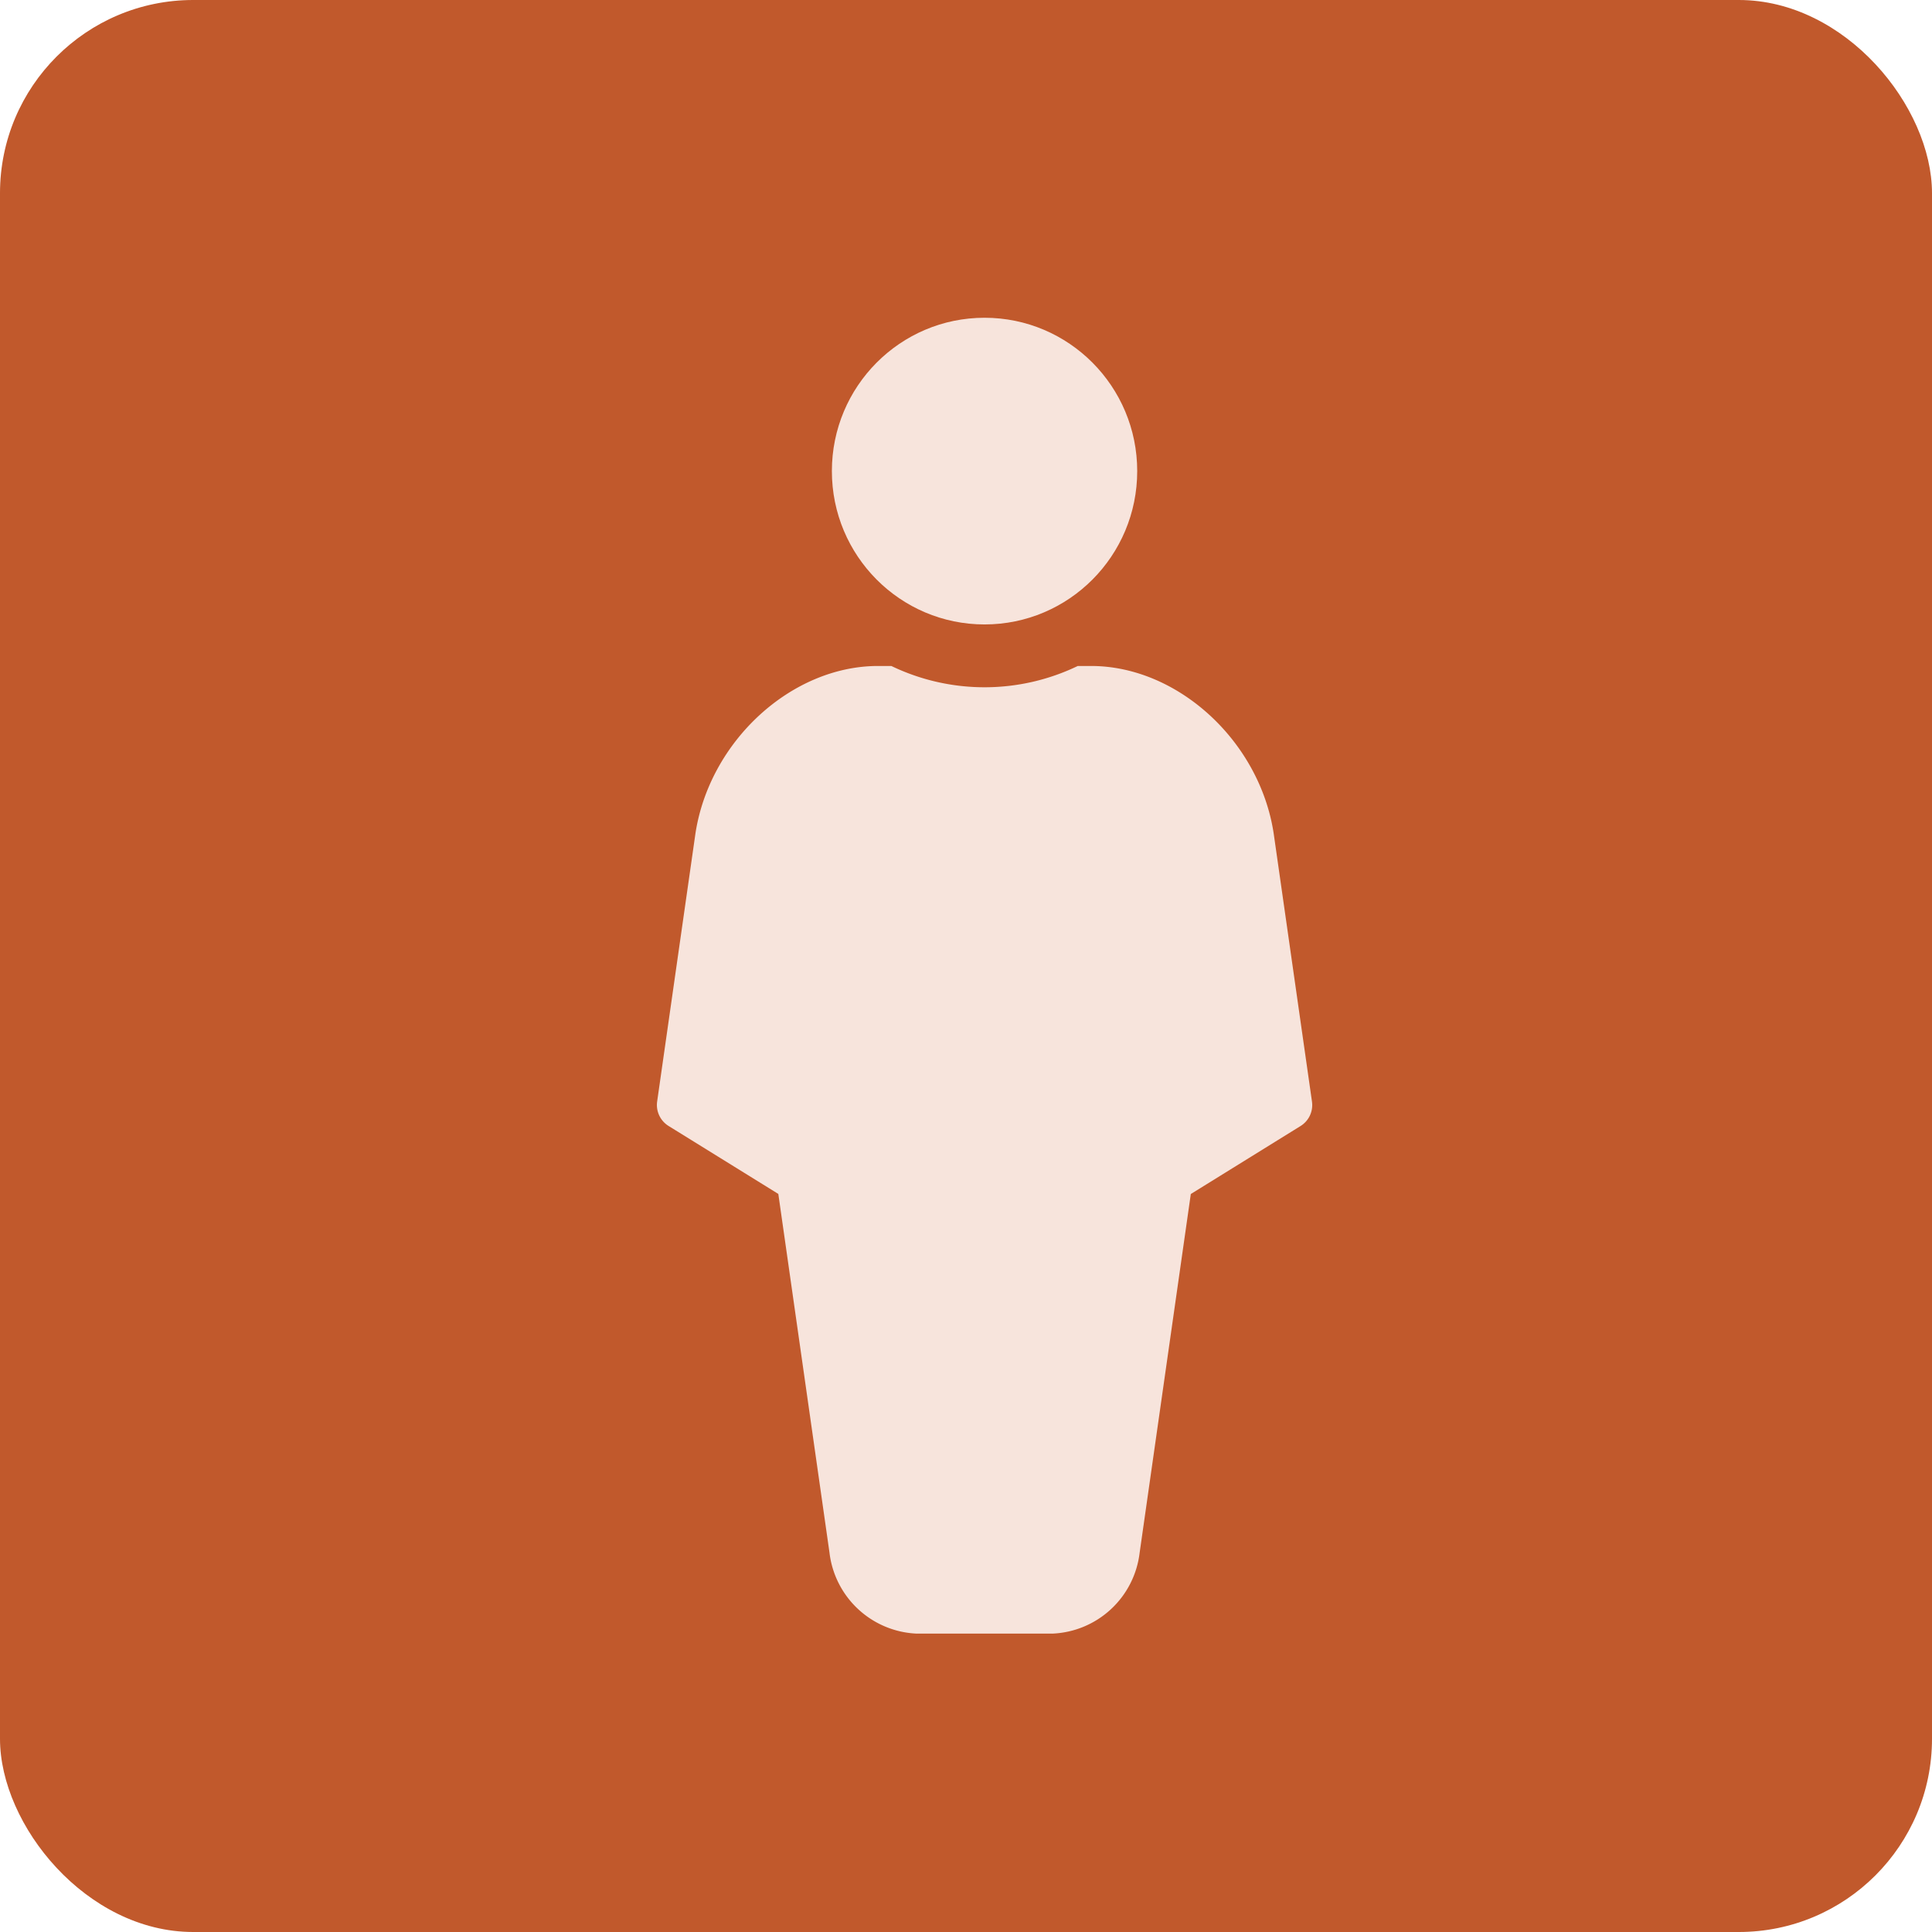
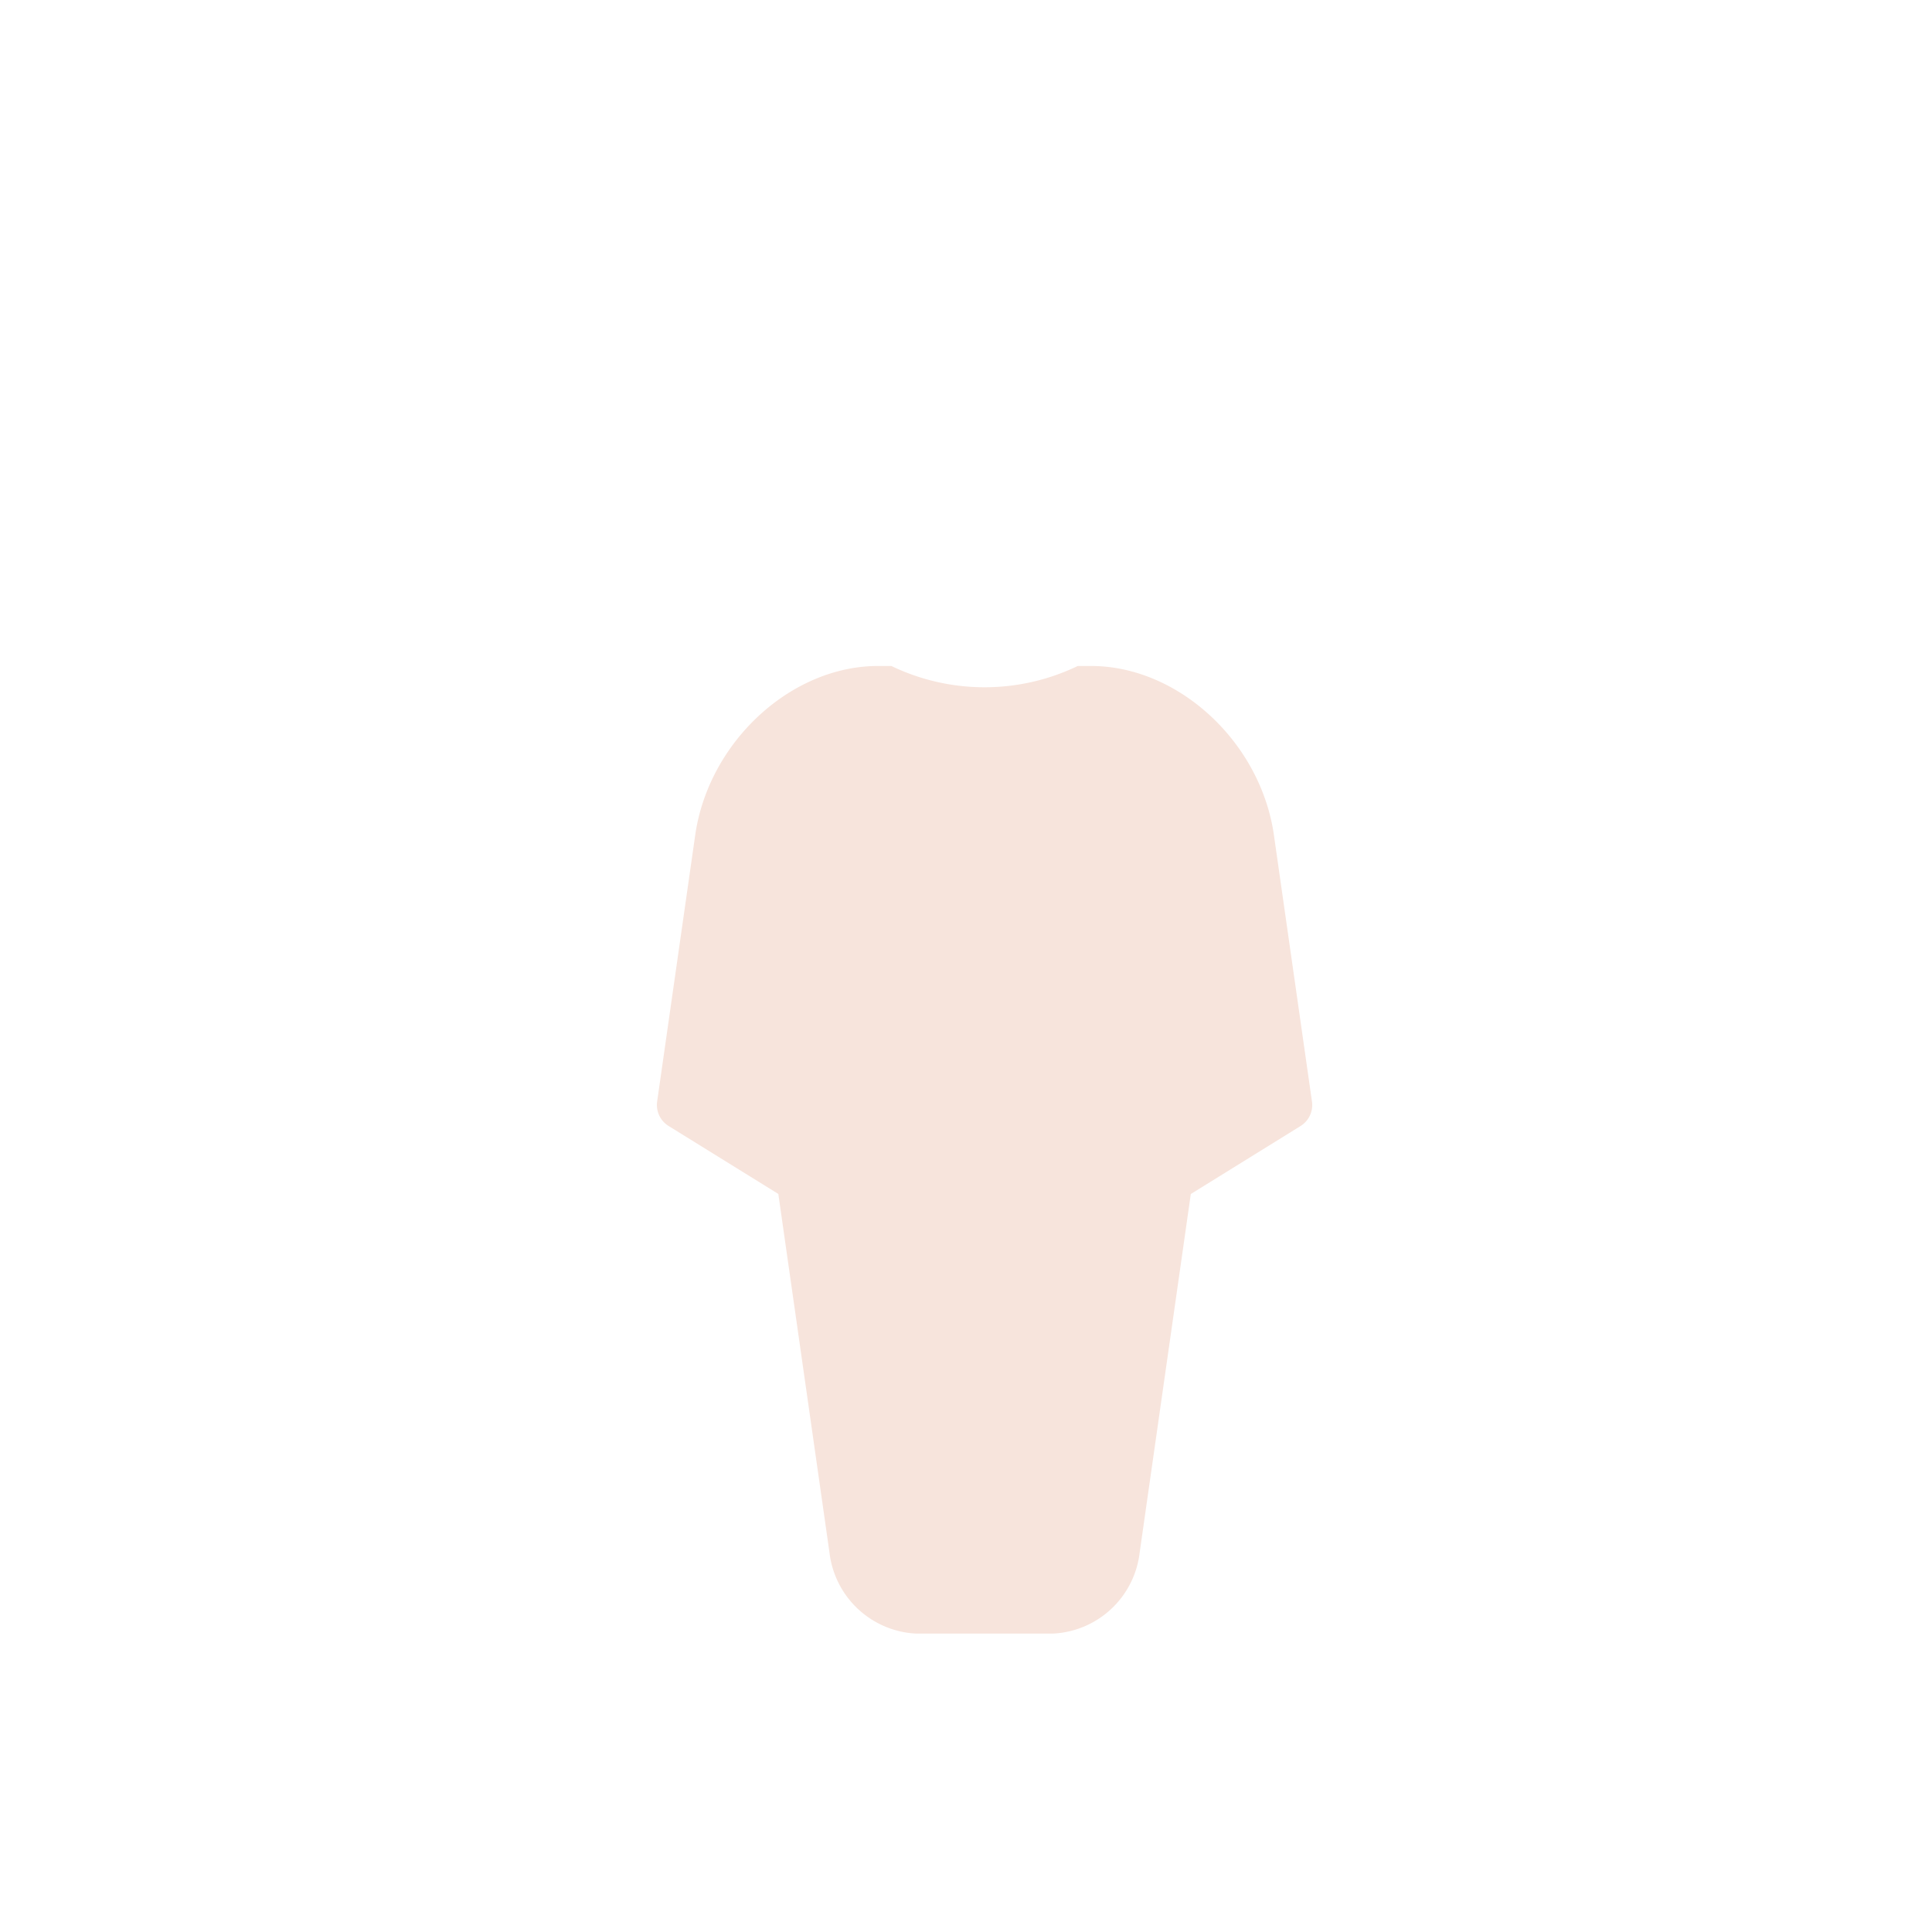
<svg xmlns="http://www.w3.org/2000/svg" width="100" height="100" viewBox="0 0 100 100">
  <g id="Gruppe_15" data-name="Gruppe 15" transform="translate(-451 -781)">
-     <rect id="Rechteck_16" data-name="Rechteck 16" width="100" height="100" rx="10" transform="translate(451 781)" fill="#c1592c" />
    <g id="_002-man" data-name="002-man" transform="translate(410.46 797.447)">
-       <ellipse id="Ellipse_3" data-name="Ellipse 3" cx="7.902" cy="7.937" rx="7.902" ry="7.937" transform="translate(83.598 0)" fill="#f7e4dc" />
      <path id="Pfad_71" data-name="Pfad 71" d="M108.447,101.142l-1.982-13.876c-.727-4.778-4.967-8.666-9.452-8.666h-.688a11.112,11.112,0,0,1-9.649,0h-.687c-4.485,0-8.725,3.888-9.454,8.678l-1.981,13.864a1.278,1.278,0,0,0,.592,1.267l5.68,3.518,2.647,18.558a4.752,4.752,0,0,0,4.521,4.2h7.014a4.748,4.748,0,0,0,4.519-4.182l2.649-18.572,5.68-3.519A1.277,1.277,0,0,0,108.447,101.142Z" transform="translate(0 -60.576)" fill="#f7e4dc" />
    </g>
  </g>
</svg>